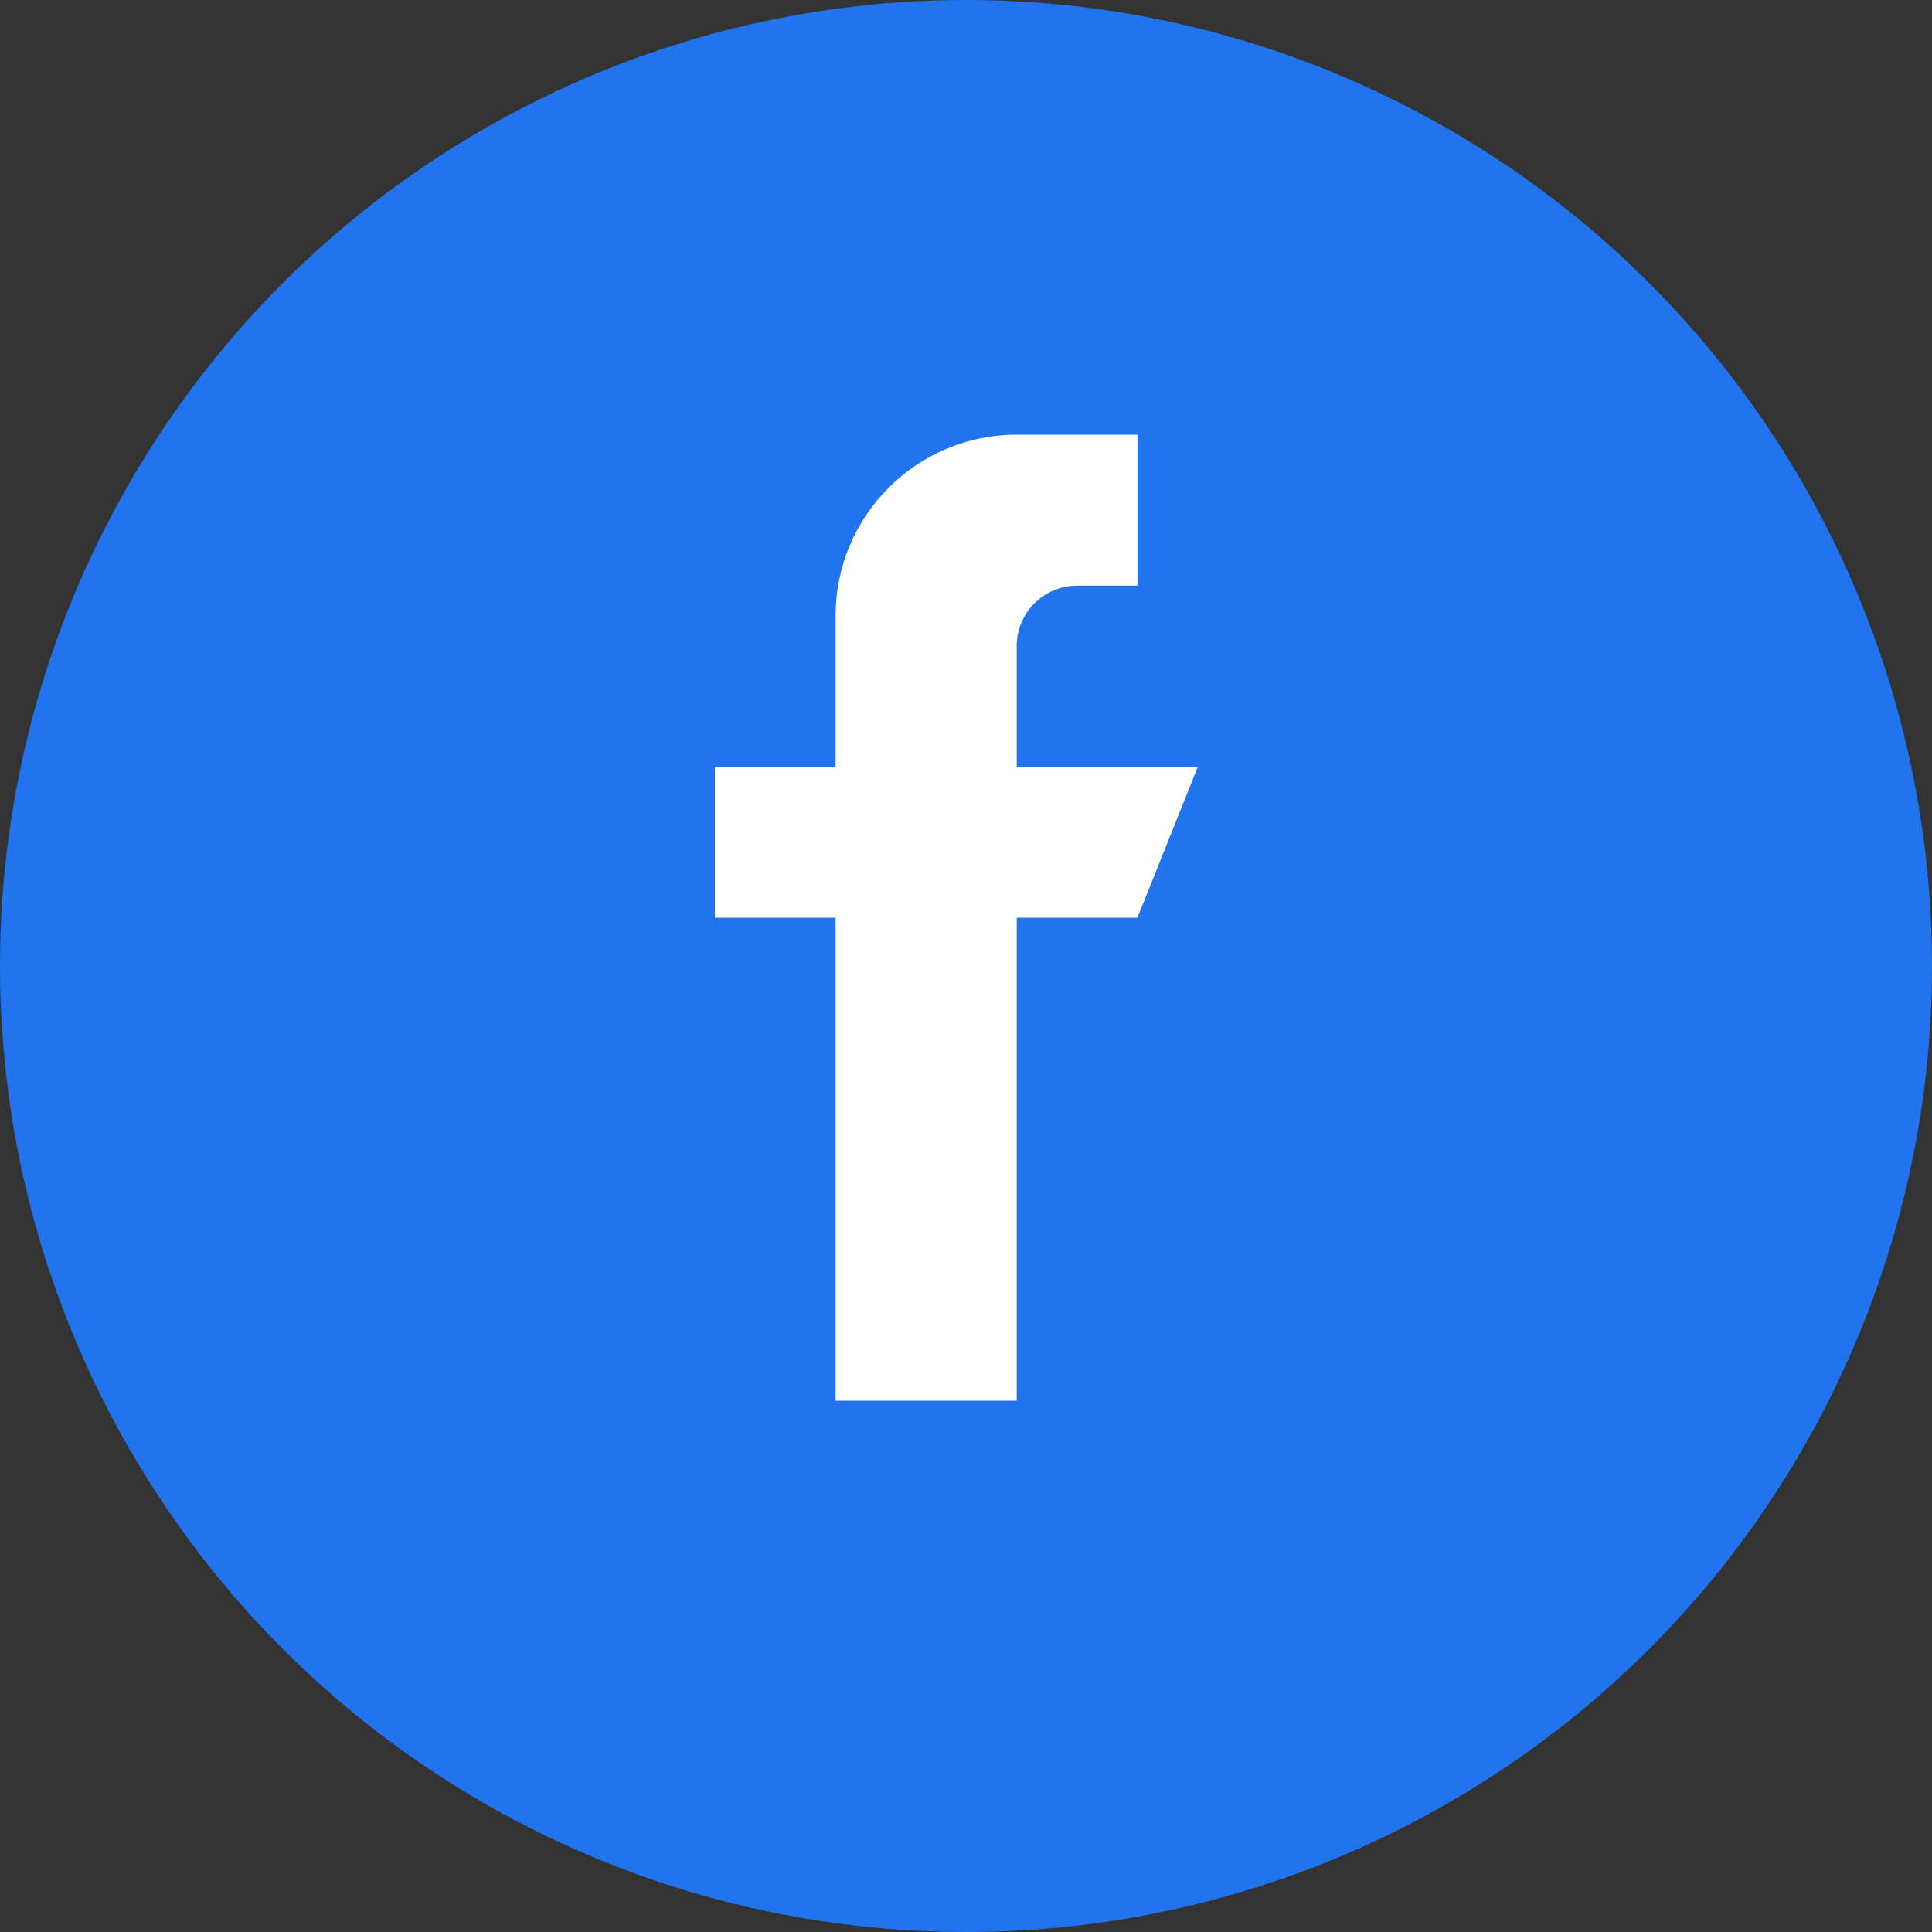
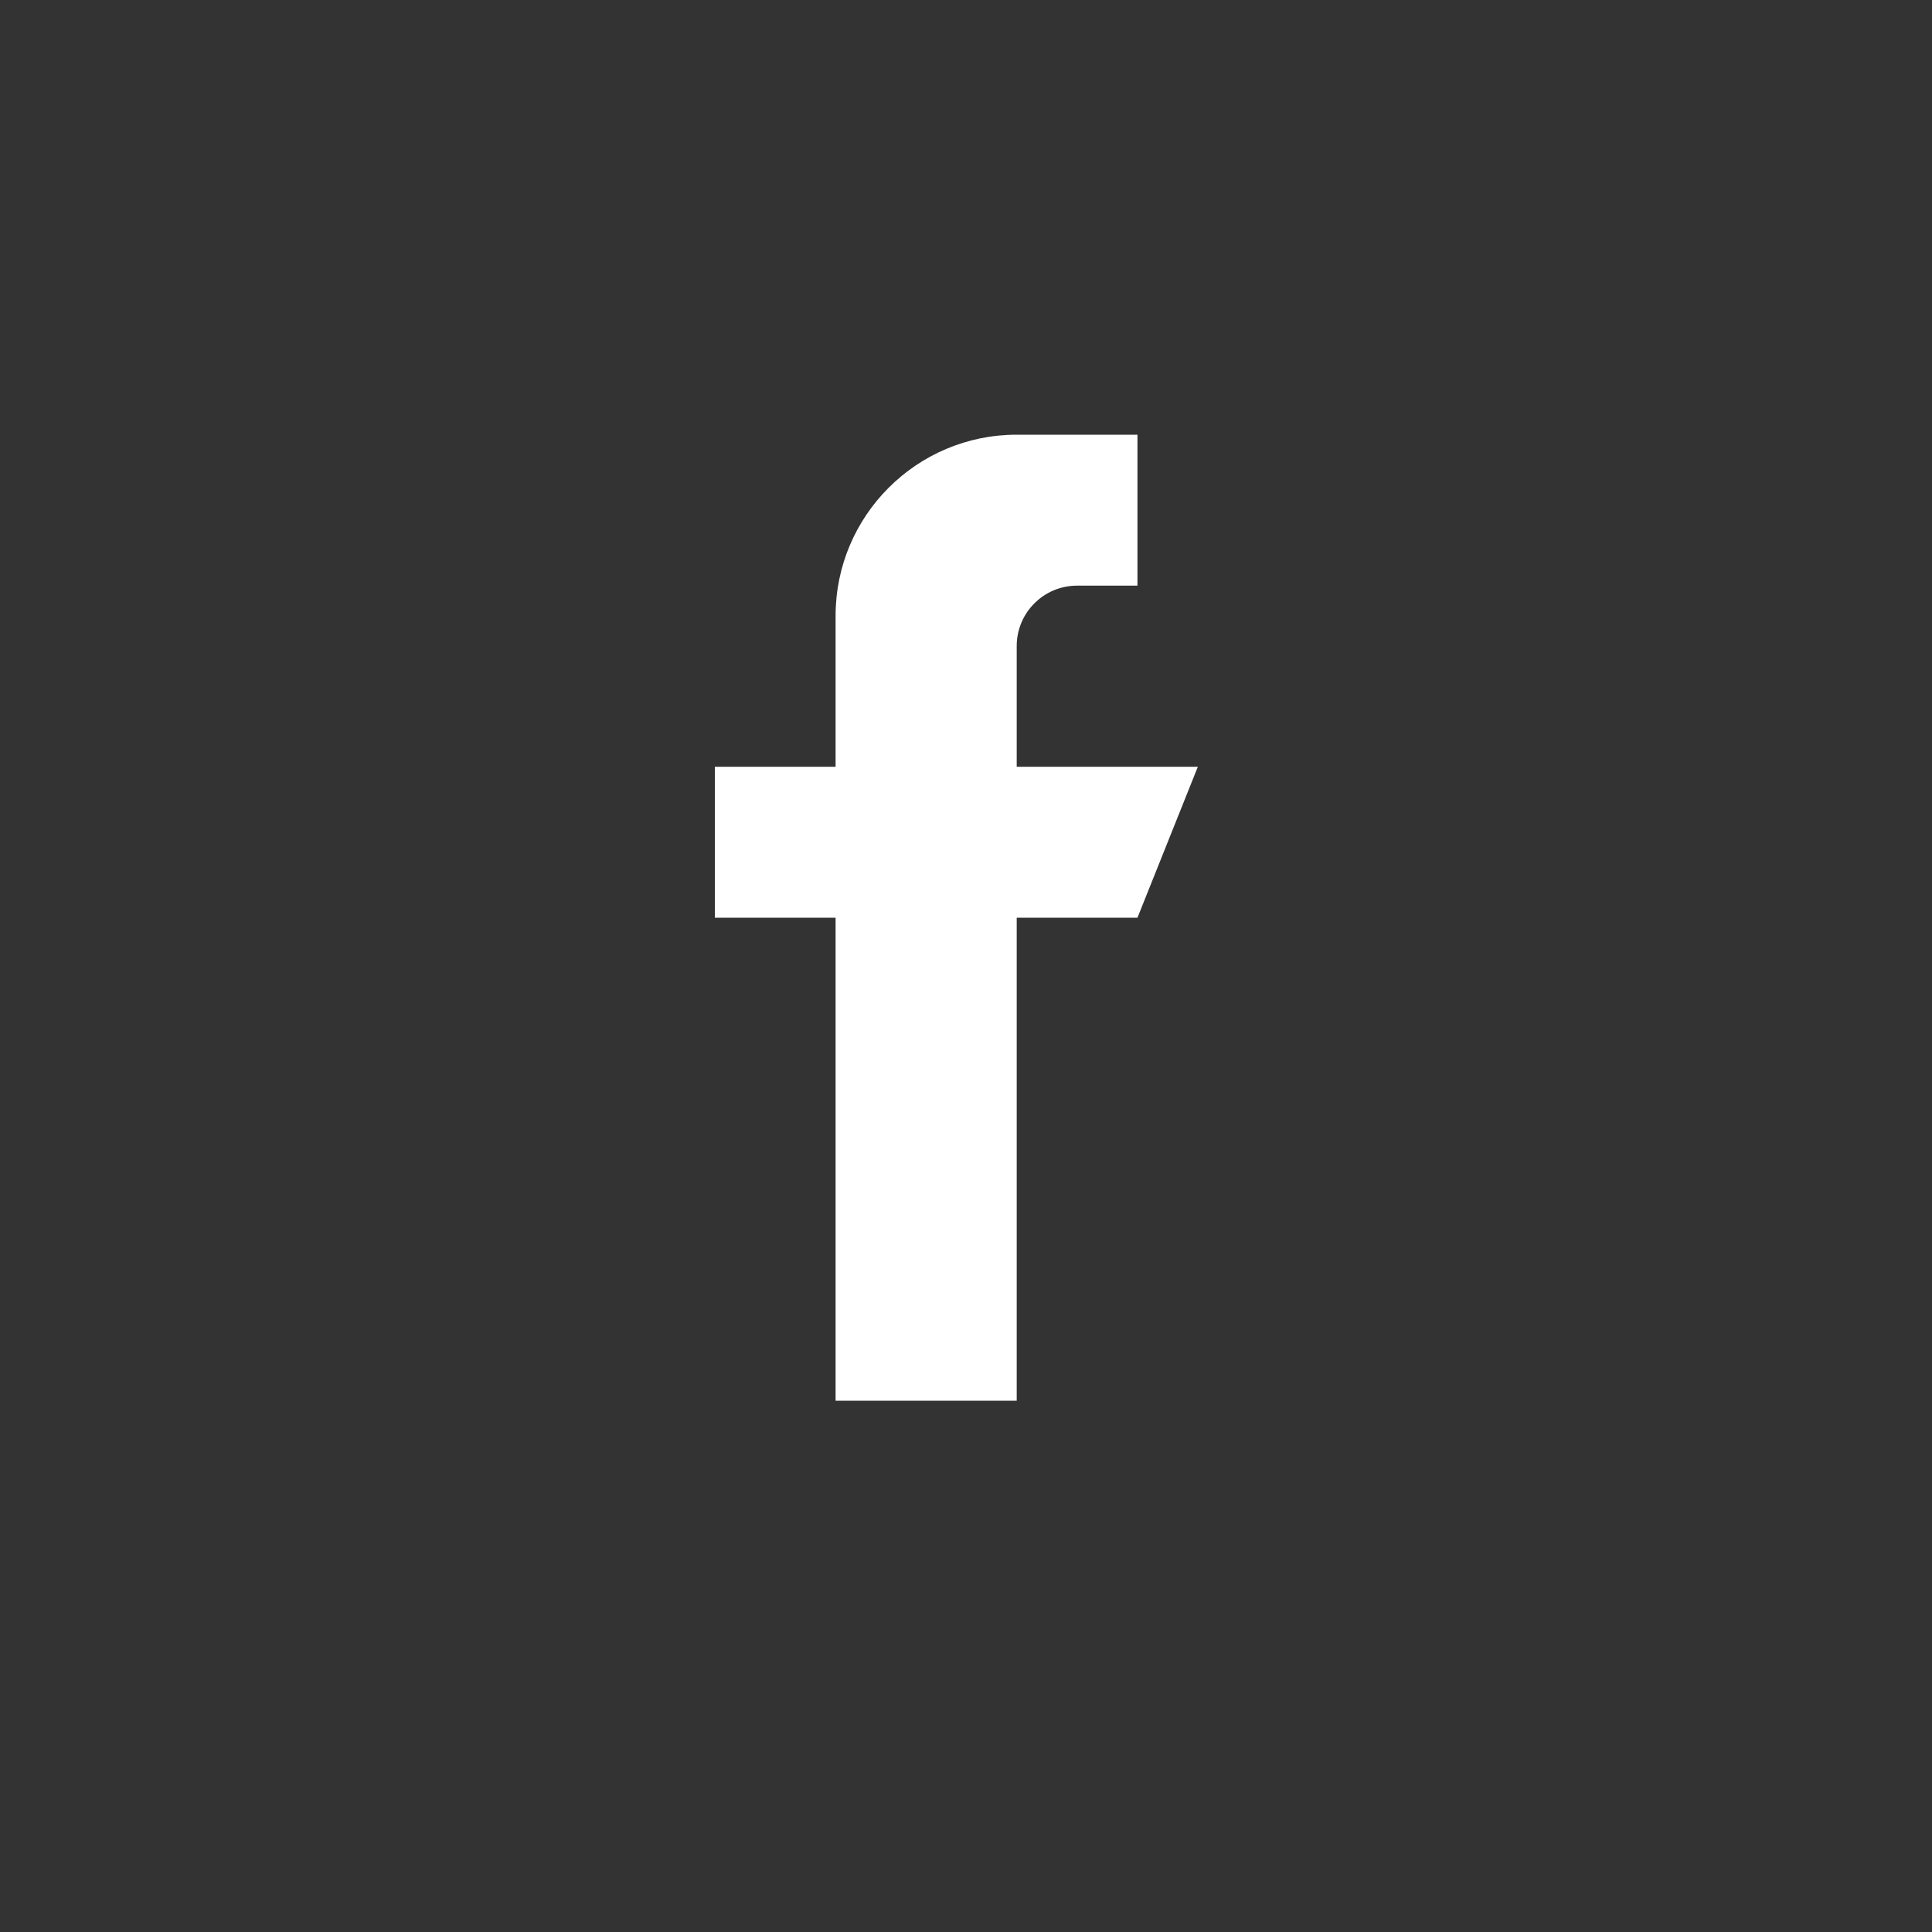
<svg xmlns="http://www.w3.org/2000/svg" width="40" height="40" viewBox="0 0 40 40" fill="none">
  <rect x="0" y="0" width="40" height="40" fill="#333333" stroke="none" />
-   <circle cx="20" cy="20" r="20" fill="#2174EE" />
  <path d="M21.05 15.875V13.375C21.05 12.685 21.61 12.125 22.3 12.125H23.55V9H21.05C18.979 9 17.3 10.679 17.3 12.75V15.875H14.8V19H17.3V29H21.05V19H23.55L24.8 15.875H21.05Z" fill="white" />
</svg>